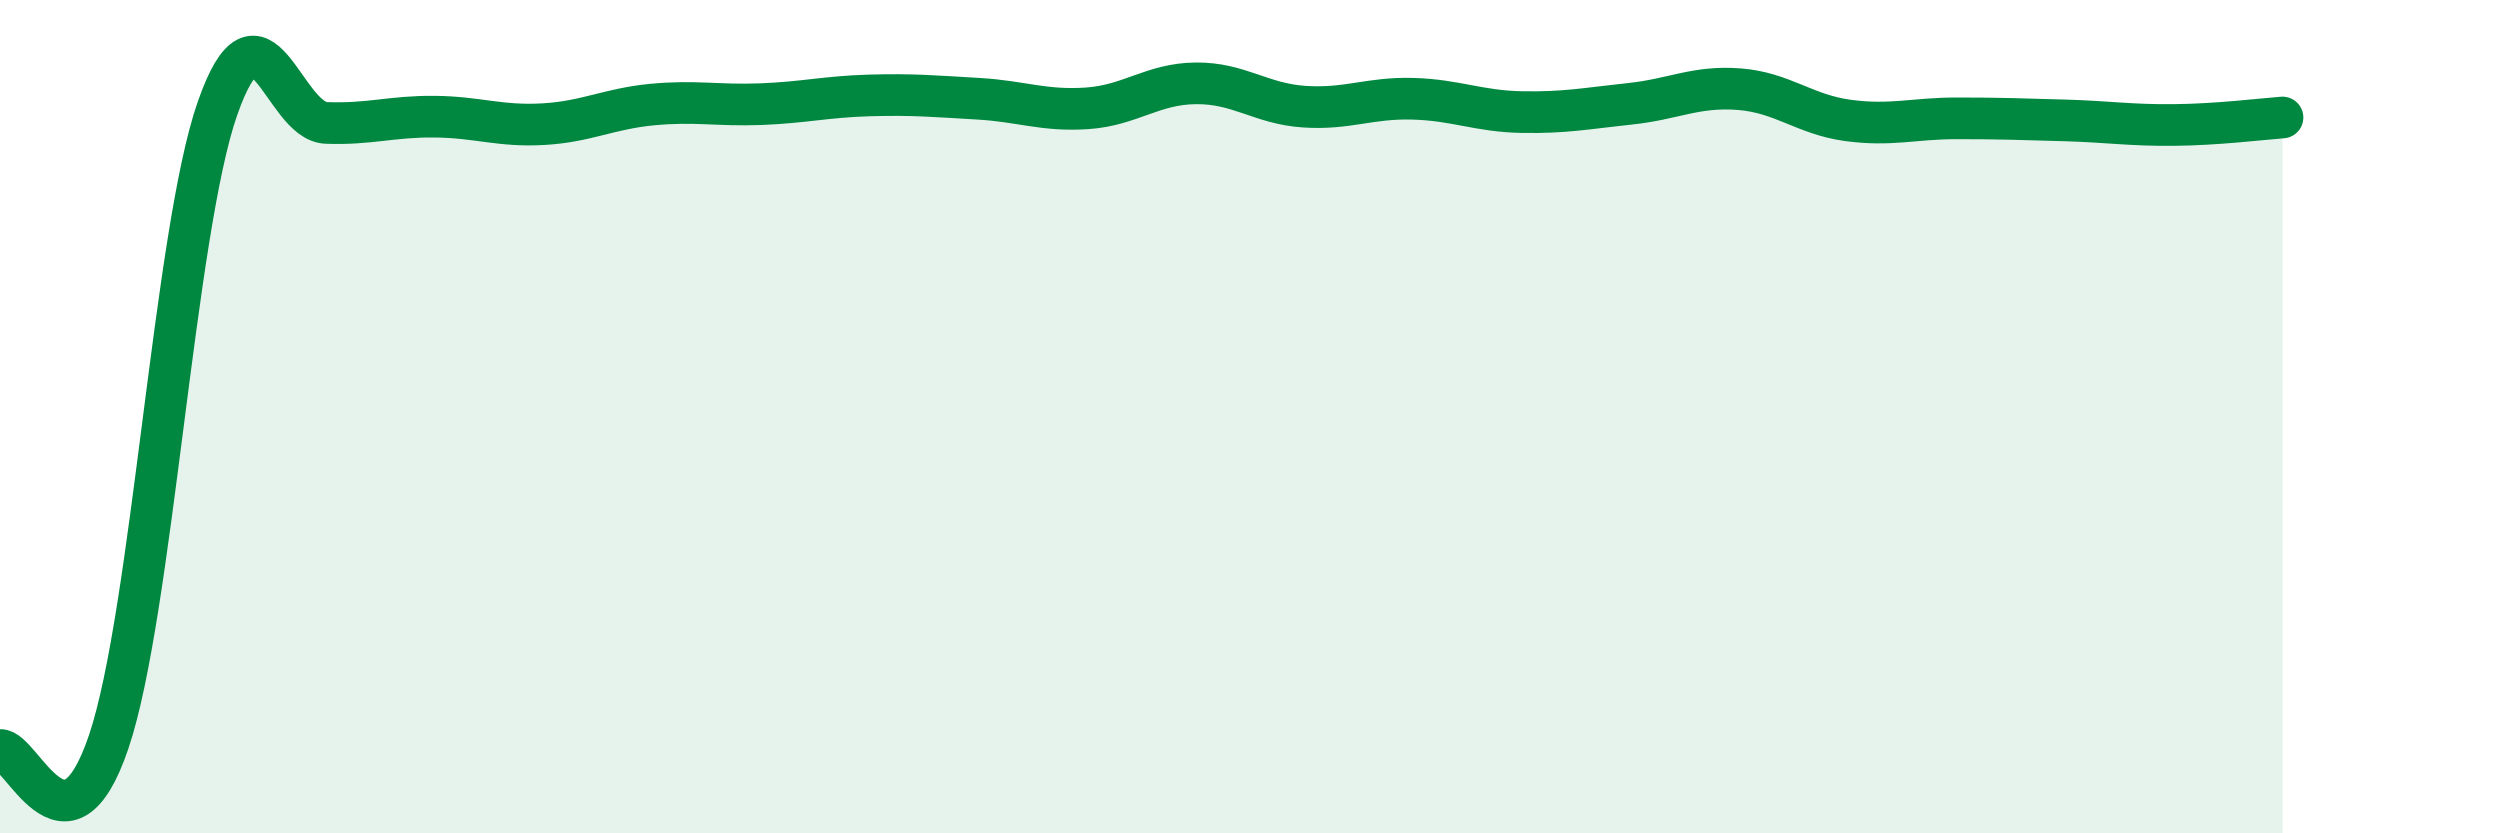
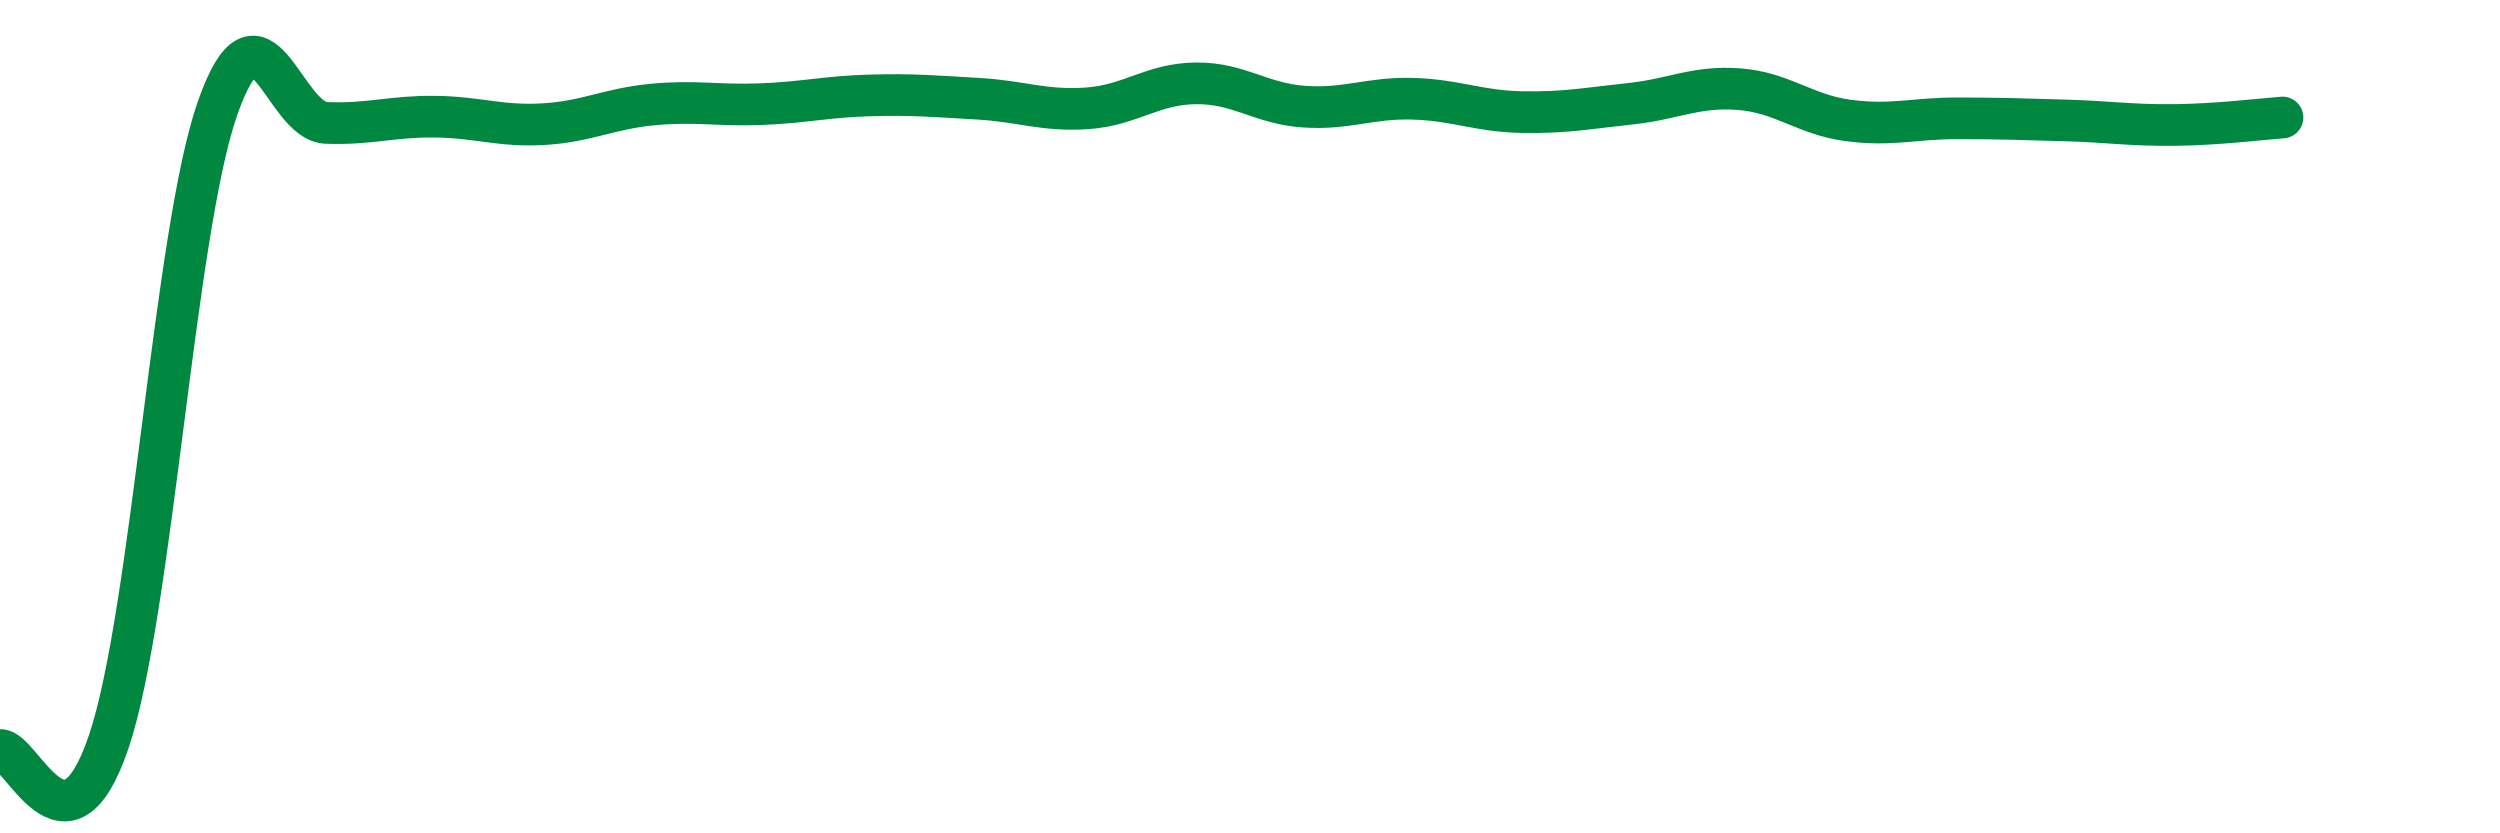
<svg xmlns="http://www.w3.org/2000/svg" width="60" height="20" viewBox="0 0 60 20">
-   <path d="M 0,18 C 0.52,17.96 1.57,20.88 2.61,17.8 C 3.65,14.72 4.18,5.57 5.22,2.6 C 6.26,-0.37 6.79,2.91 7.83,2.95 C 8.87,2.99 9.39,2.79 10.43,2.8 C 11.47,2.81 12,3.04 13.04,2.98 C 14.08,2.92 14.61,2.61 15.65,2.51 C 16.69,2.41 17.22,2.54 18.26,2.5 C 19.3,2.46 19.83,2.32 20.87,2.29 C 21.91,2.26 22.44,2.31 23.48,2.37 C 24.52,2.43 25.05,2.67 26.09,2.6 C 27.13,2.53 27.66,2.01 28.7,2 C 29.74,1.99 30.26,2.49 31.3,2.56 C 32.34,2.63 32.87,2.34 33.91,2.37 C 34.95,2.4 35.48,2.67 36.52,2.69 C 37.56,2.71 38.09,2.6 39.13,2.49 C 40.17,2.38 40.7,2.06 41.74,2.14 C 42.78,2.22 43.31,2.75 44.35,2.89 C 45.39,3.03 45.92,2.84 46.96,2.84 C 48,2.84 48.53,2.86 49.57,2.89 C 50.61,2.92 51.13,3.01 52.17,3 C 53.21,2.99 54.26,2.86 54.78,2.82L54.78 20L0 20Z" fill="#008740" opacity="0.1" stroke-linecap="round" stroke-linejoin="round" />
  <path d="M 0,18 C 0.52,17.96 1.57,20.88 2.61,17.8 C 3.65,14.72 4.18,5.57 5.22,2.6 C 6.26,-0.37 6.79,2.91 7.83,2.95 C 8.87,2.99 9.39,2.79 10.43,2.8 C 11.47,2.81 12,3.04 13.04,2.98 C 14.08,2.92 14.61,2.61 15.65,2.51 C 16.69,2.41 17.22,2.54 18.26,2.5 C 19.3,2.46 19.83,2.32 20.87,2.29 C 21.91,2.26 22.44,2.31 23.48,2.37 C 24.52,2.43 25.05,2.67 26.09,2.6 C 27.13,2.53 27.66,2.01 28.7,2 C 29.74,1.99 30.26,2.49 31.3,2.56 C 32.34,2.63 32.87,2.34 33.91,2.37 C 34.95,2.4 35.48,2.67 36.52,2.69 C 37.56,2.71 38.09,2.6 39.13,2.49 C 40.17,2.38 40.7,2.06 41.74,2.14 C 42.78,2.22 43.31,2.75 44.35,2.89 C 45.39,3.03 45.92,2.84 46.96,2.84 C 48,2.84 48.53,2.86 49.57,2.89 C 50.61,2.92 51.13,3.01 52.17,3 C 53.21,2.99 54.26,2.86 54.78,2.82" stroke="#008740" stroke-width="1" fill="none" stroke-linecap="round" stroke-linejoin="round" />
</svg>